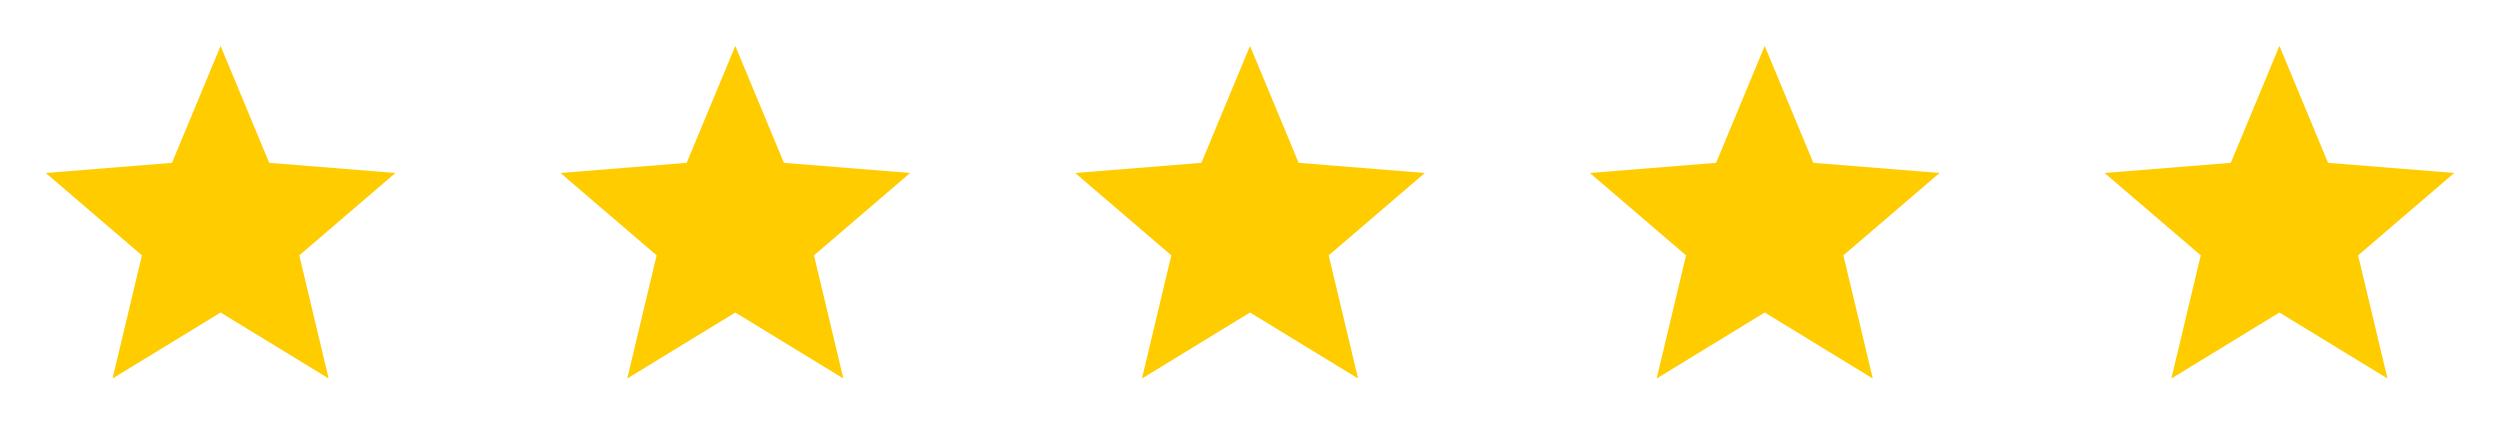
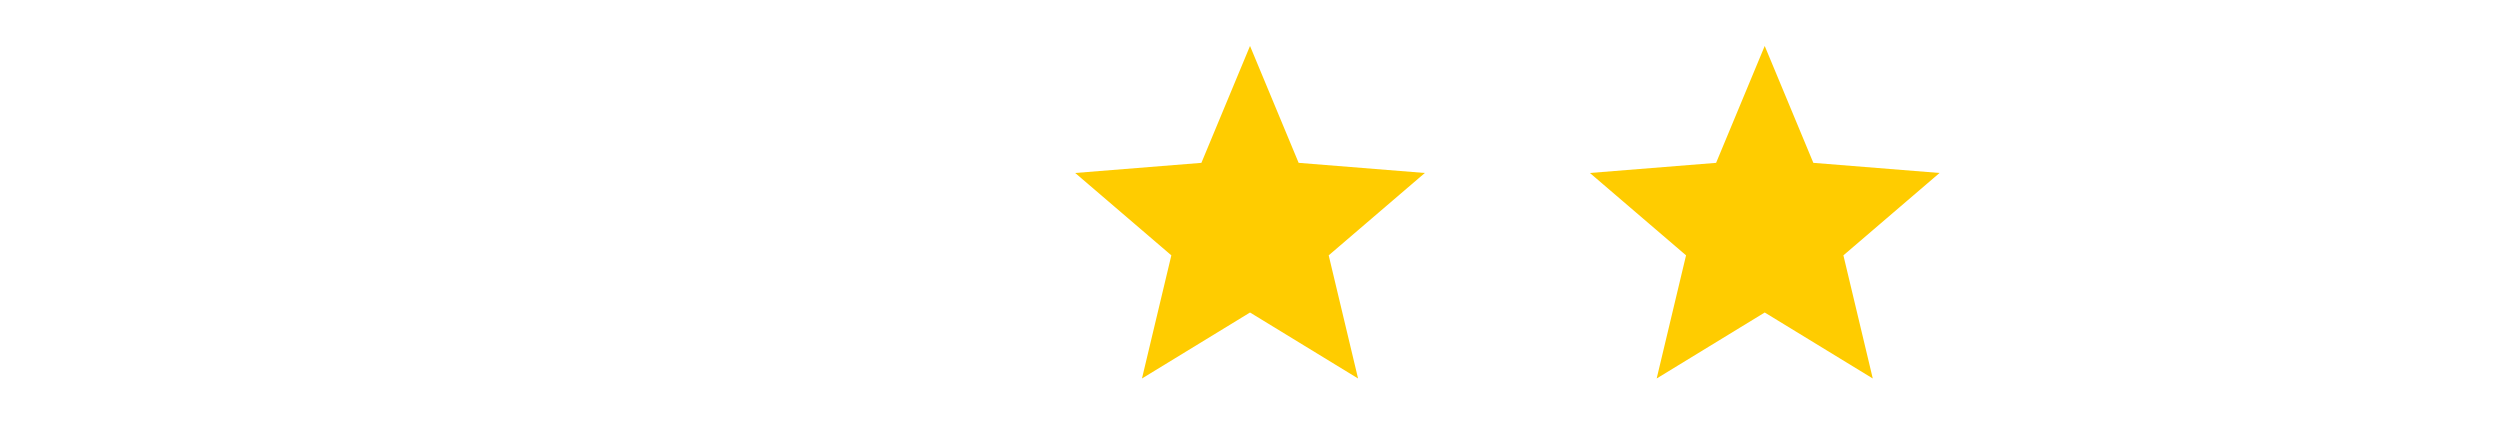
<svg xmlns="http://www.w3.org/2000/svg" width="136" height="24" viewBox="0 0 136 24" fill="none">
-   <path d="M12.001 17L6.123 20.59L7.721 13.891L2.49 9.41L9.356 8.859L12.001 2.5L14.646 8.859L21.511 9.41L16.281 13.891L17.879 20.59L12.001 17Z" fill="#FFCC00" />
-   <path d="M40.001 17L34.123 20.59L35.721 13.891L30.49 9.41L37.356 8.859L40.001 2.5L42.646 8.859L49.511 9.41L44.281 13.891L45.879 20.59L40.001 17Z" fill="#FFCC00" />
  <path d="M68.001 17L62.123 20.59L63.721 13.891L58.49 9.41L65.356 8.859L68.001 2.5L70.646 8.859L77.511 9.41L72.281 13.891L73.879 20.59L68.001 17Z" fill="#FFCC00" />
  <path d="M96.001 17L90.123 20.59L91.721 13.891L86.49 9.41L93.356 8.859L96.001 2.5L98.646 8.859L105.511 9.41L100.281 13.891L101.879 20.59L96.001 17Z" fill="#FFCC00" />
-   <path d="M124.001 17L118.123 20.59L119.721 13.891L114.49 9.41L121.356 8.859L124.001 2.5L126.646 8.859L133.511 9.41L128.281 13.891L129.879 20.59L124.001 17Z" fill="#FFCC00" />
</svg>